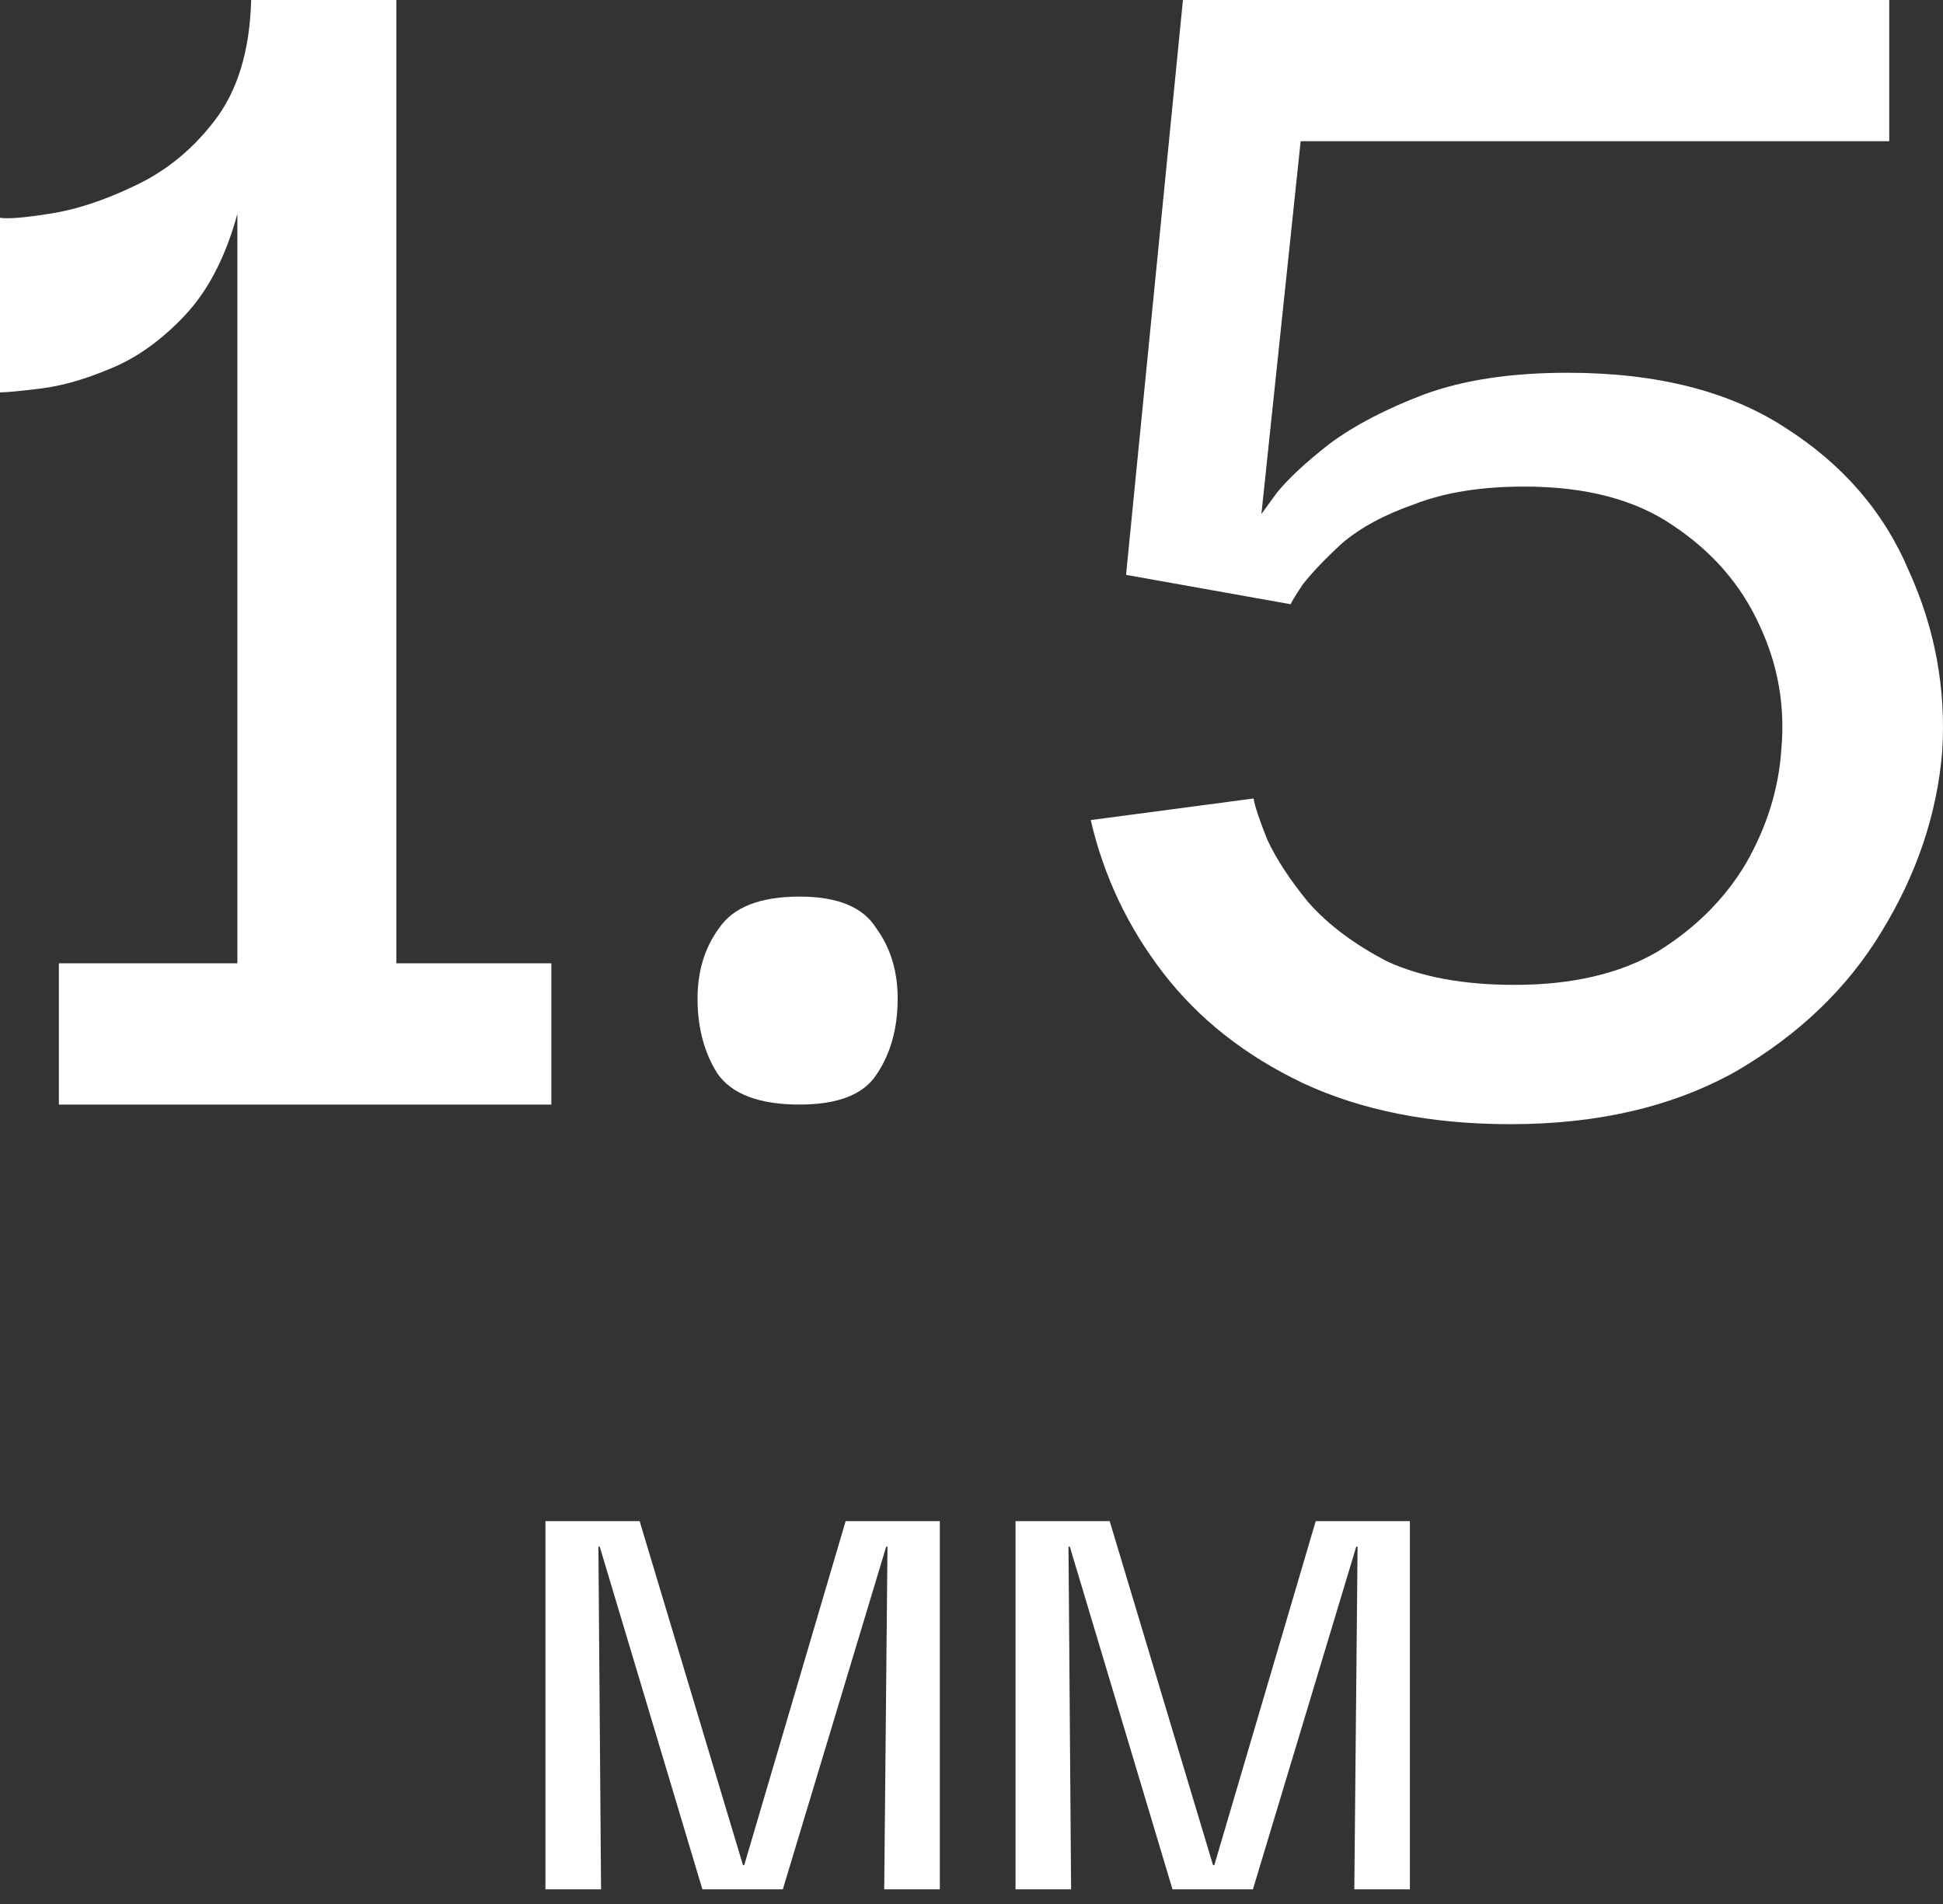
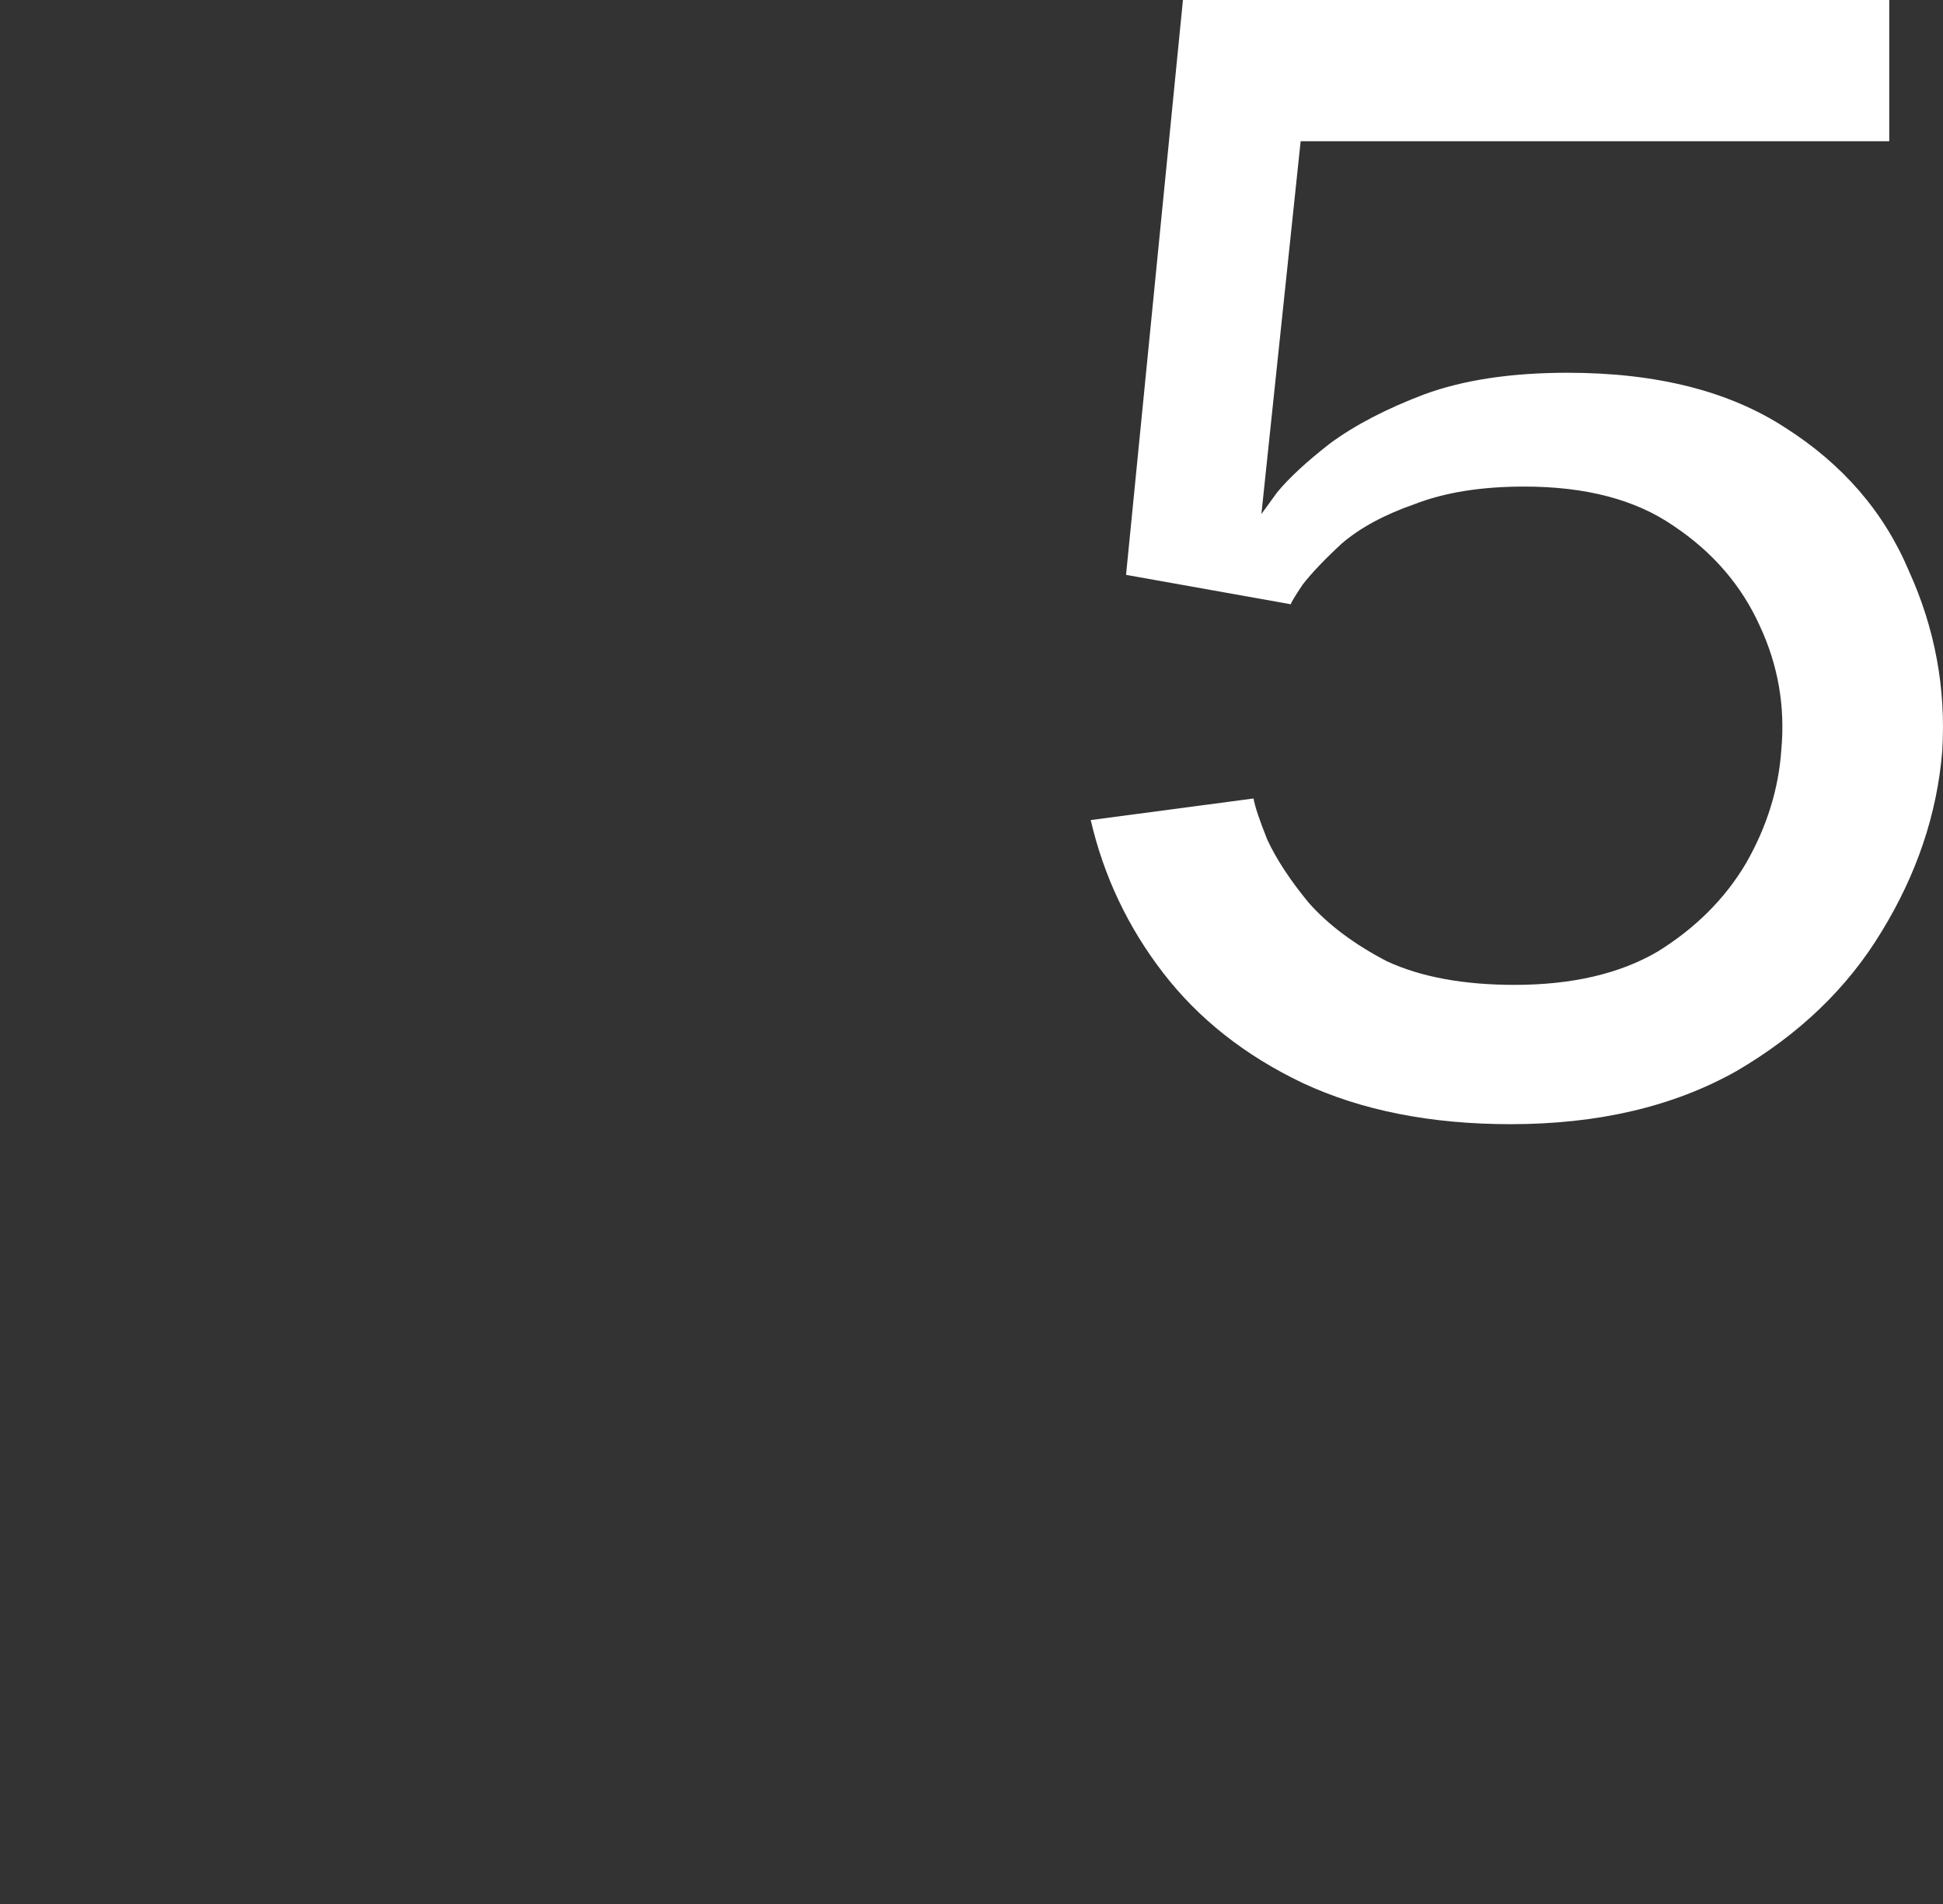
<svg xmlns="http://www.w3.org/2000/svg" width="50" height="49" viewBox="0 0 50 49" fill="none">
  <rect x="0" y="0" width="50" height="49" fill="#333333" stroke="none" />
-   <path d="M26.133 48.622V39.147H28.556L31.215 47.999H31.249L33.858 39.147H36.281V48.622H34.851L34.935 39.803H34.901L32.242 48.622H30.172L27.53 39.803H27.496L27.563 48.622H26.133Z" fill="white" />
-   <path d="M14.036 48.622V39.147H16.46L19.119 47.999H19.152L21.761 39.147H24.185V48.622H22.754L22.838 39.803H22.805L20.145 48.622H18.075L15.433 39.803H15.399L15.467 48.622H14.036Z" fill="white" />
  <path d="M38.873 28.931C36.819 28.931 35.035 28.578 33.521 27.871C32.039 27.164 30.845 26.221 29.936 25.043C29.027 23.865 28.404 22.552 28.068 21.105L32.258 20.549C32.292 20.752 32.41 21.105 32.612 21.61C32.847 22.115 33.201 22.653 33.672 23.226C34.177 23.798 34.85 24.303 35.692 24.74C36.567 25.144 37.661 25.346 38.974 25.346C40.455 25.346 41.683 25.06 42.659 24.488C43.636 23.882 44.393 23.125 44.931 22.216C45.47 21.273 45.773 20.297 45.84 19.287C45.941 18.177 45.756 17.116 45.285 16.106C44.814 15.063 44.073 14.205 43.063 13.531C42.087 12.858 40.808 12.522 39.226 12.522C38.115 12.522 37.173 12.673 36.398 12.976C35.624 13.245 35.002 13.582 34.53 13.986C34.093 14.39 33.756 14.743 33.521 15.046C33.319 15.349 33.218 15.517 33.218 15.551L28.977 14.794L30.441 0H48.617V3.635H33.47L32.46 13.229C32.46 13.229 32.595 13.043 32.864 12.673C33.167 12.303 33.622 11.882 34.227 11.411C34.867 10.94 35.675 10.519 36.651 10.149C37.661 9.778 38.889 9.593 40.337 9.593C42.626 9.593 44.494 10.064 45.941 11.007C47.422 11.949 48.483 13.178 49.122 14.693C49.795 16.174 50.081 17.722 49.98 19.338C49.846 20.953 49.324 22.502 48.415 23.983C47.54 25.43 46.295 26.625 44.679 27.568C43.063 28.477 41.128 28.931 38.873 28.931Z" fill="white" />
-   <path d="M20.576 28.426C19.532 28.426 18.825 28.157 18.455 27.618C18.119 27.08 17.95 26.44 17.95 25.7C17.95 24.993 18.135 24.387 18.506 23.882C18.876 23.343 19.566 23.074 20.576 23.074C21.552 23.074 22.208 23.343 22.545 23.882C22.915 24.387 23.1 24.993 23.1 25.7C23.1 26.474 22.915 27.13 22.545 27.669C22.208 28.174 21.552 28.426 20.576 28.426Z" fill="white" />
-   <path d="M14.188 24.791V28.426H1.515V24.791H6.109V5.503C5.806 6.614 5.352 7.489 4.746 8.129C4.14 8.768 3.501 9.223 2.827 9.492C2.188 9.761 1.599 9.93 1.06 9.997C0.522 10.064 0.168 10.098 0 10.098V5.604C0.202 5.638 0.623 5.604 1.262 5.503C1.935 5.402 2.659 5.167 3.433 4.797C4.241 4.426 4.931 3.871 5.503 3.13C6.109 2.356 6.429 1.313 6.463 0H10.199V24.791H14.188Z" fill="white" />
</svg>